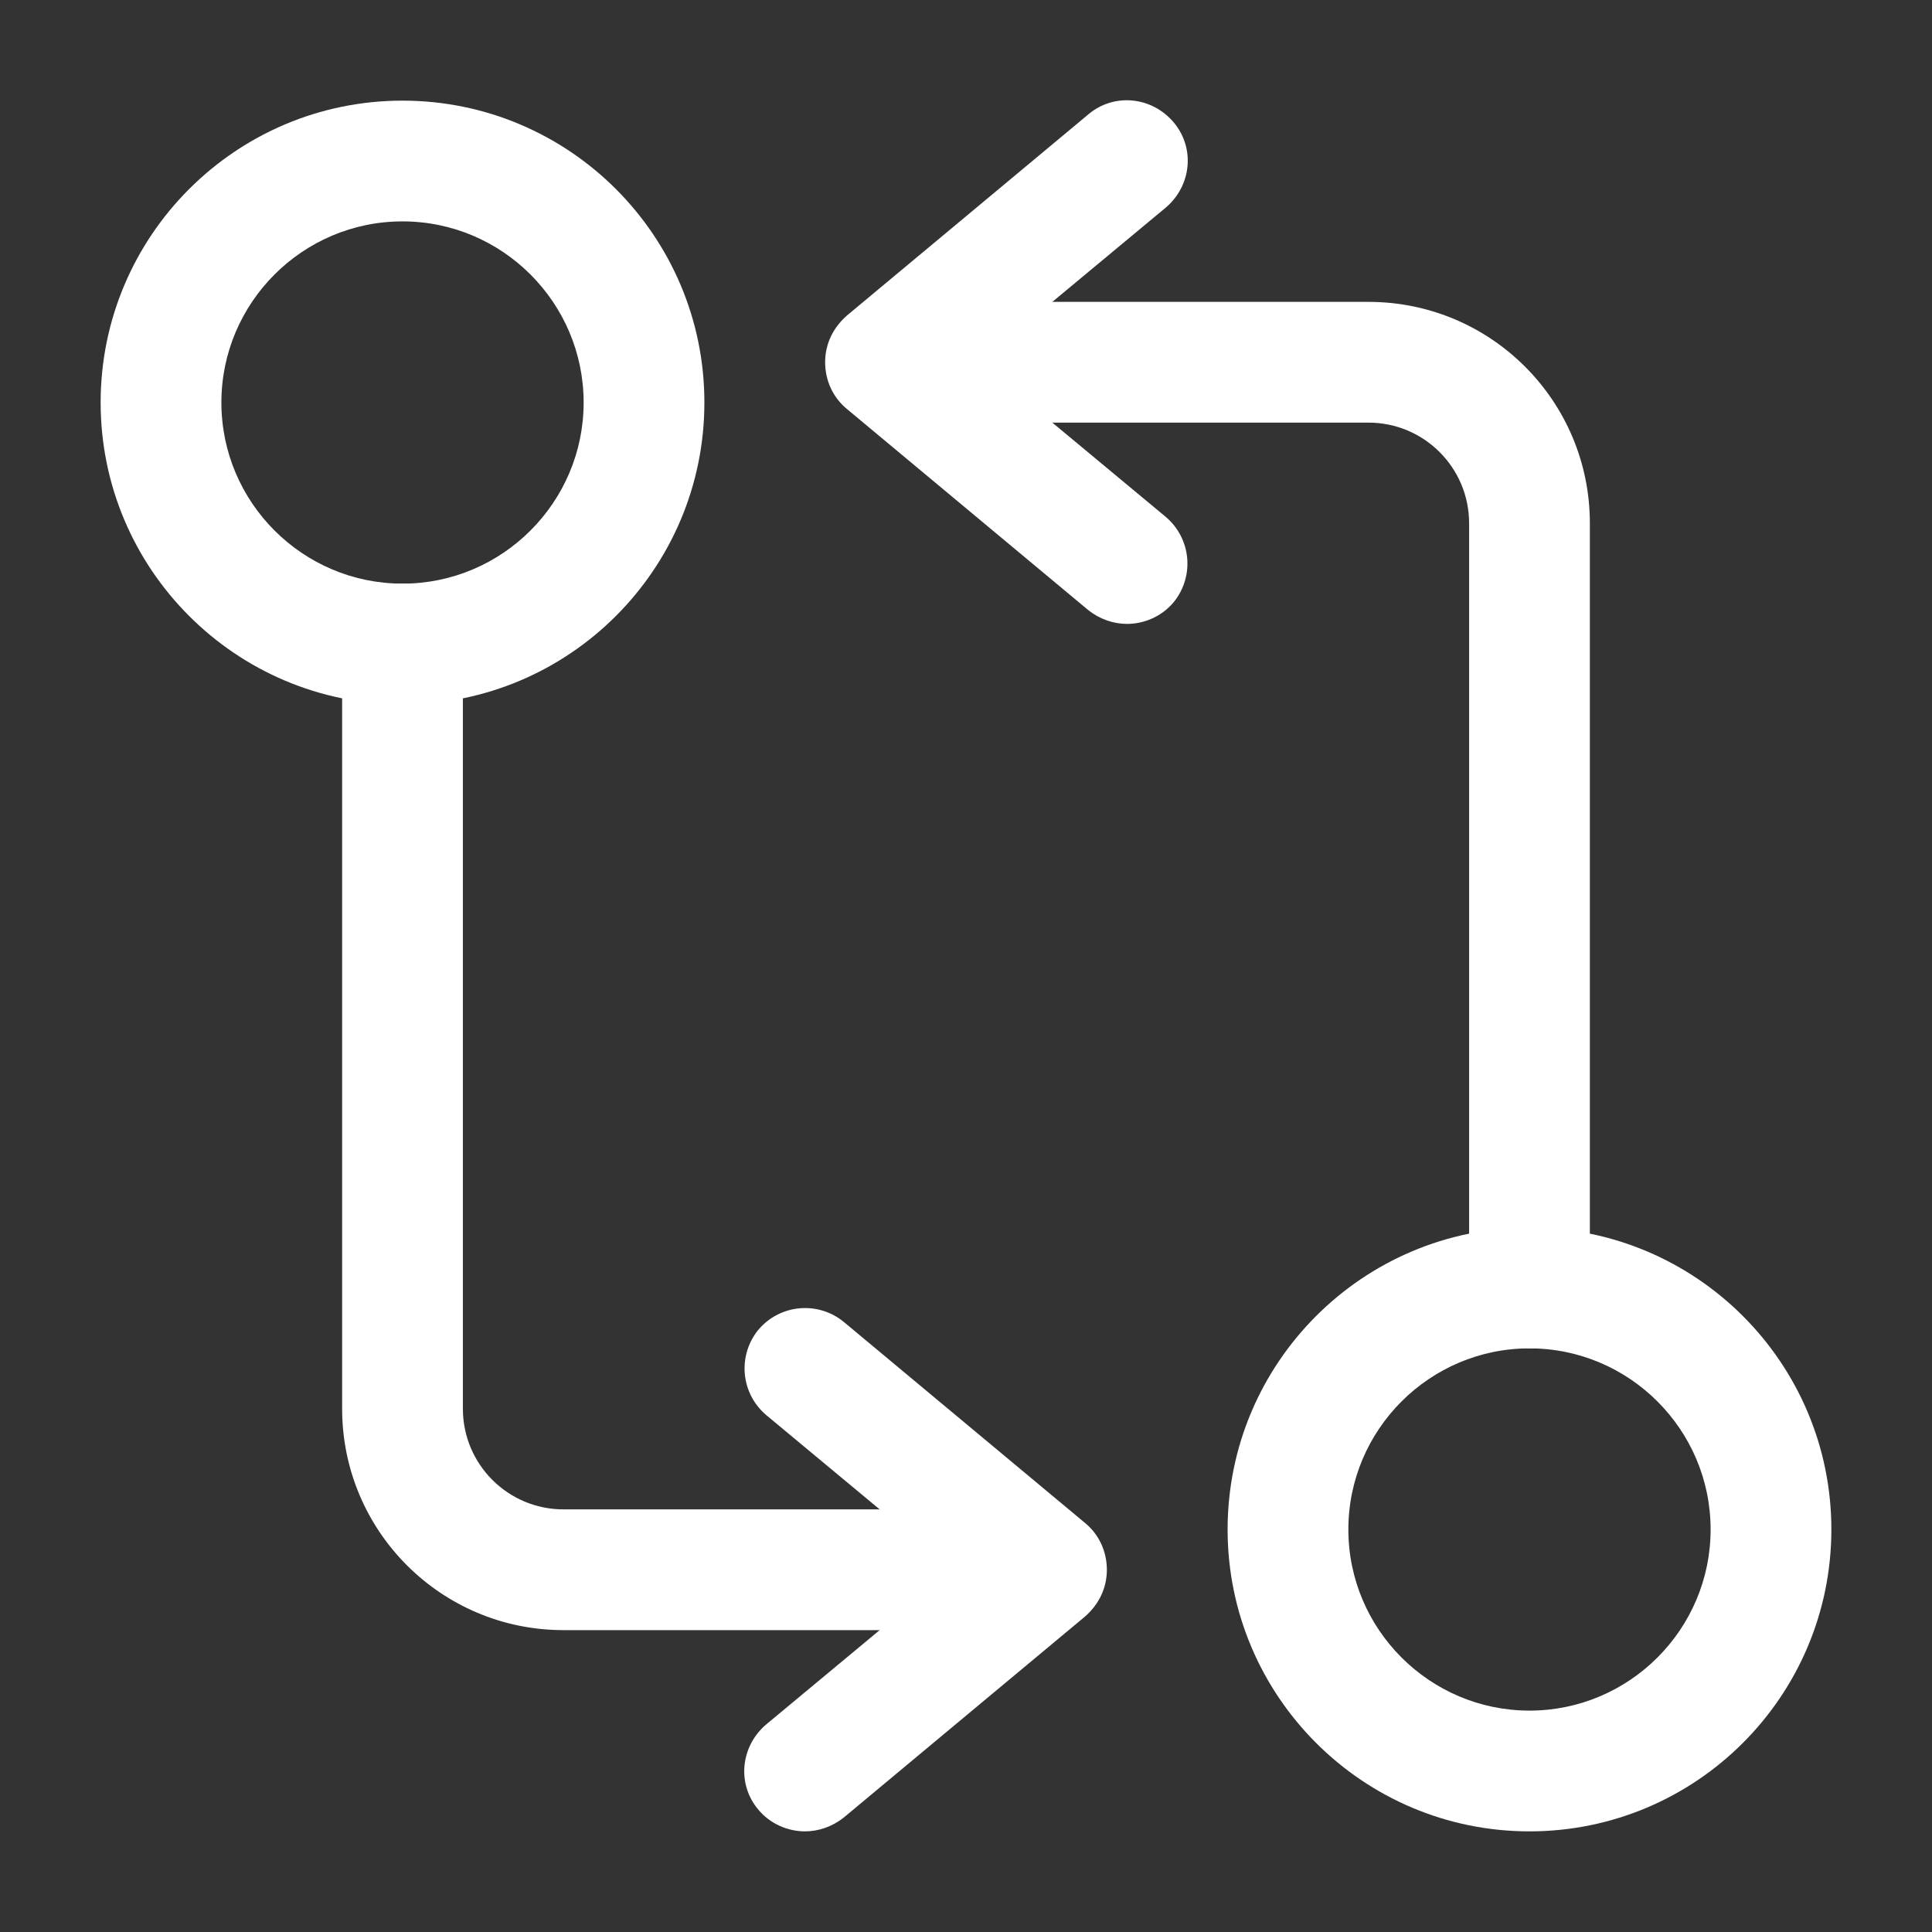
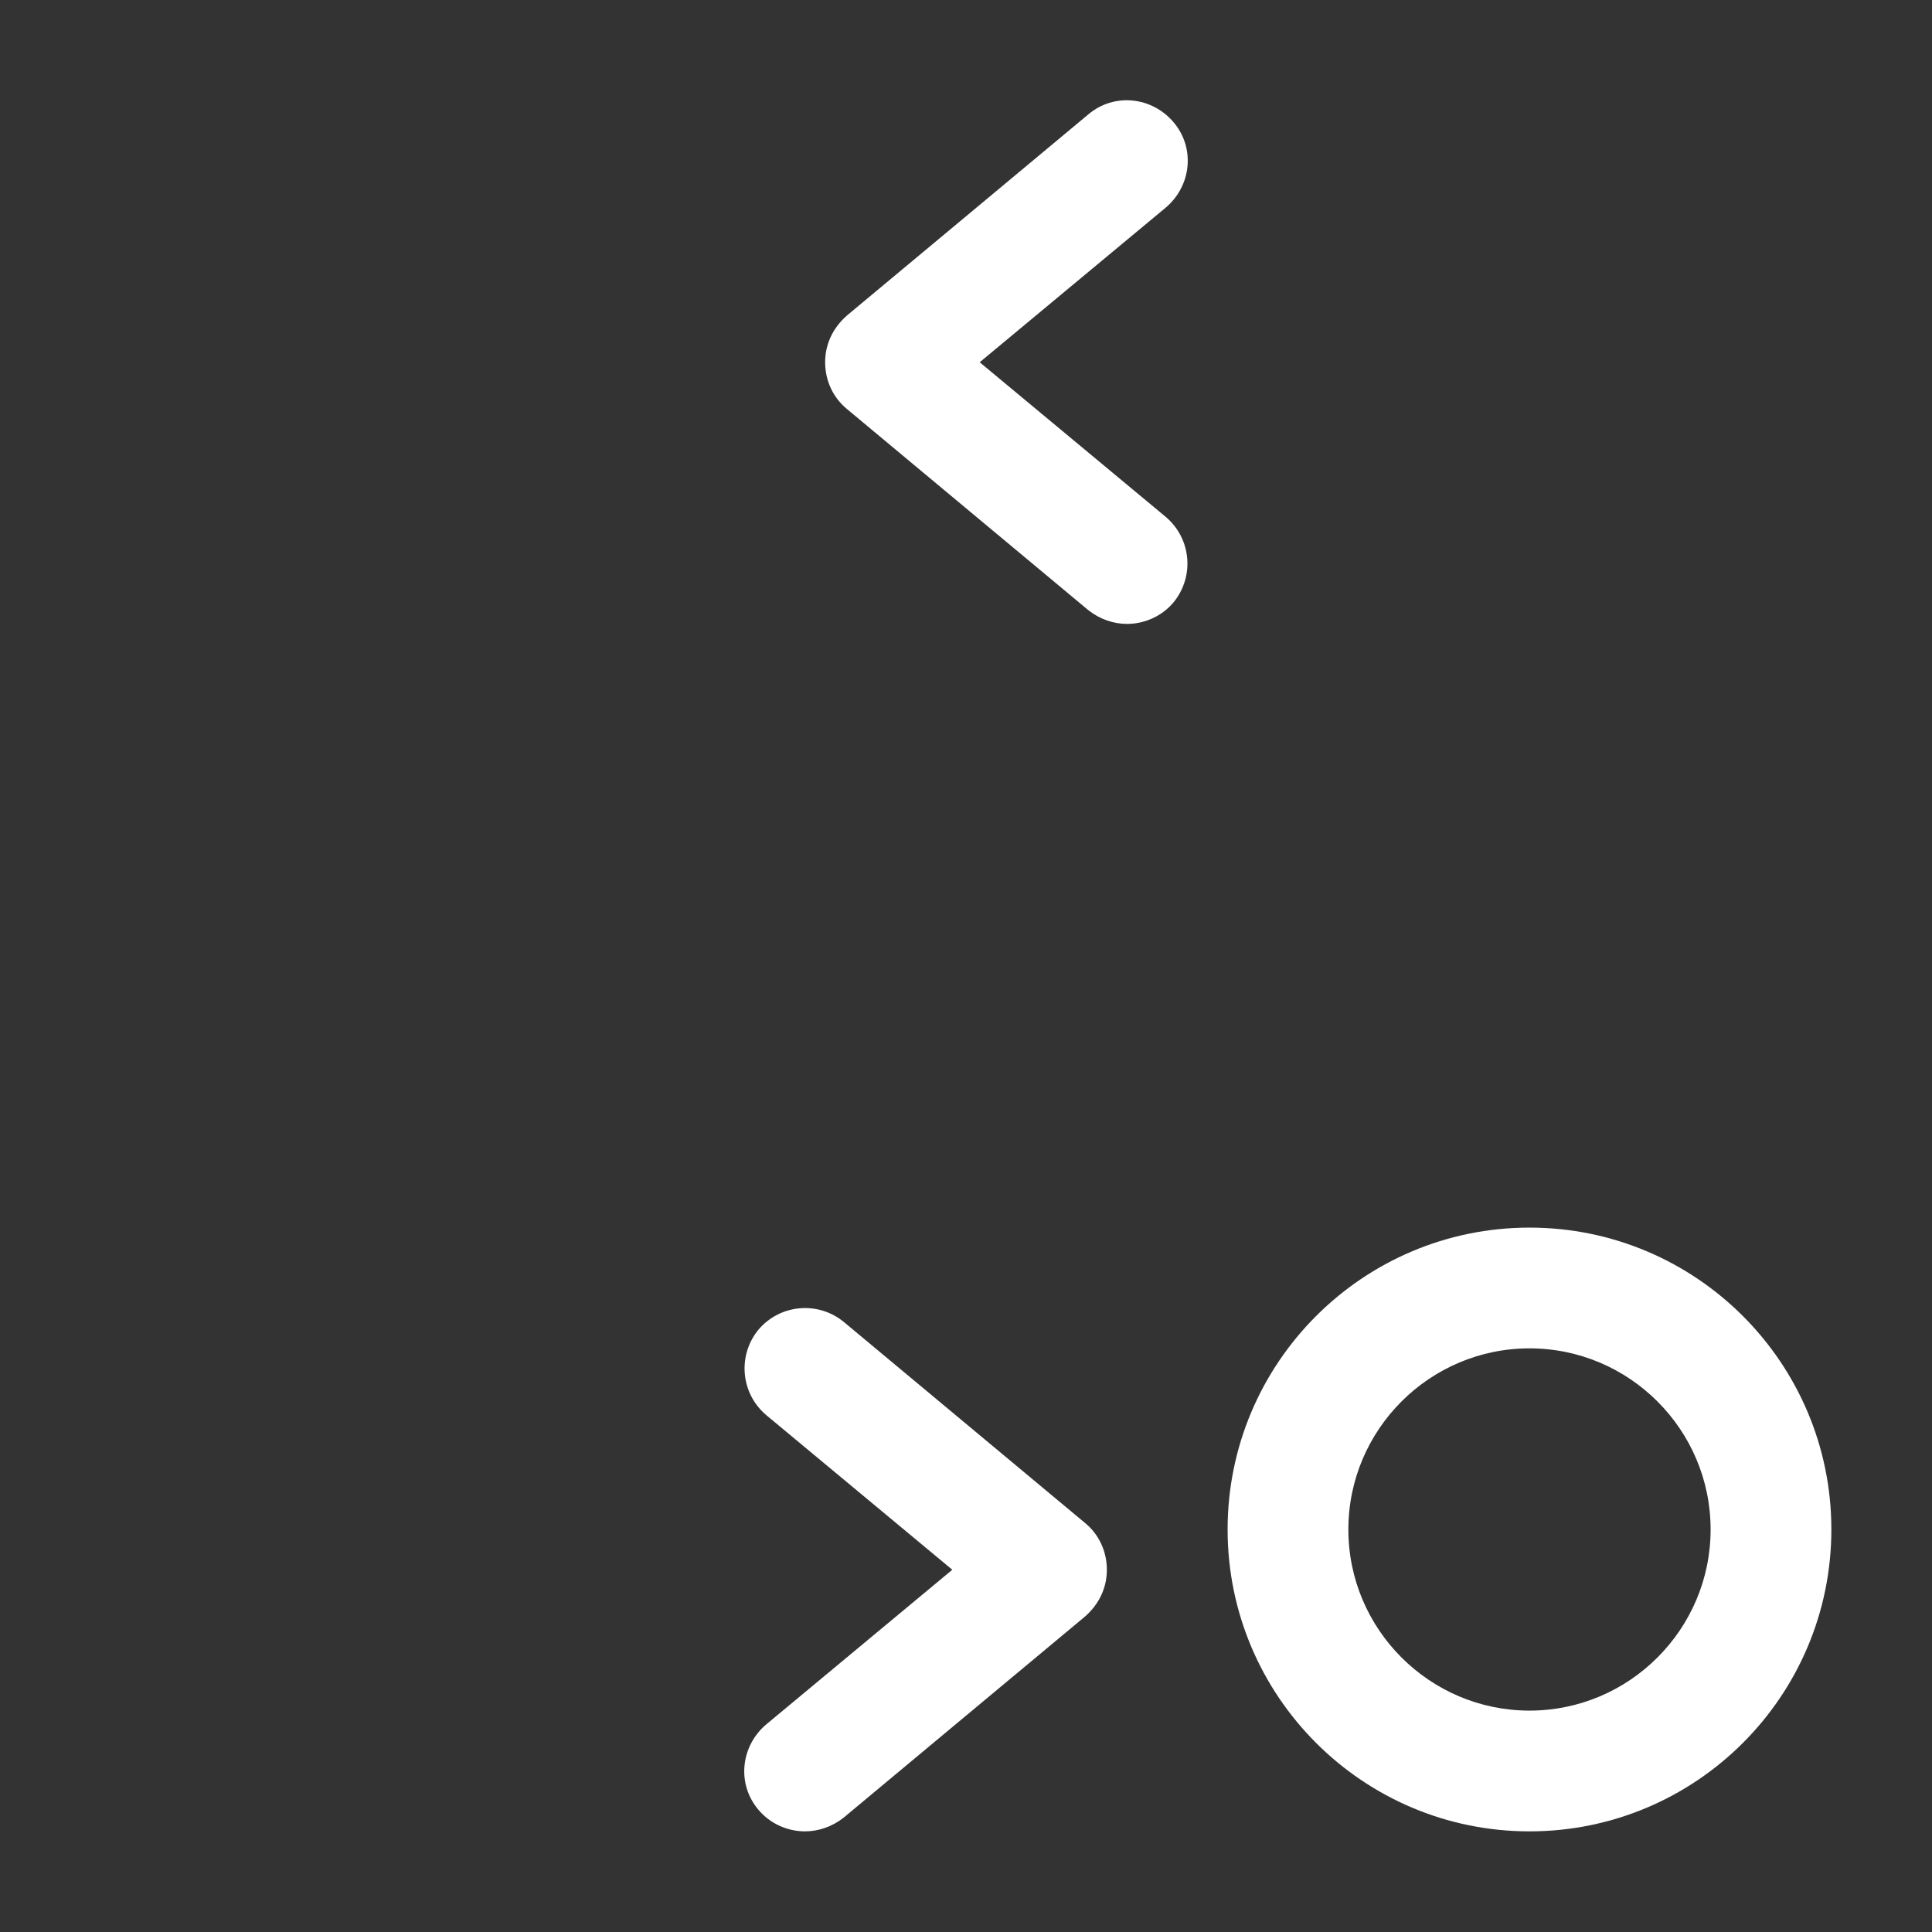
<svg xmlns="http://www.w3.org/2000/svg" width="44" height="44" viewBox="0 0 44 44" fill="none">
  <rect x="0" y="0" width="44" height="44" fill="#333333" stroke="none" />
-   <path d="M34.833 30.708C34.082 30.708 33.458 30.085 33.458 29.333V11.917C33.458 10.652 32.432 9.625 31.167 9.625H21.083C20.332 9.625 19.708 9.002 19.708 8.25C19.708 7.498 20.332 6.875 21.083 6.875H31.167C33.953 6.875 36.208 9.13 36.208 11.917V29.333C36.208 30.085 35.585 30.708 34.833 30.708Z" fill="white" />
  <path d="M25.667 14.209C25.355 14.209 25.043 14.099 24.787 13.897L19.287 9.314C18.975 9.057 18.792 8.672 18.792 8.25C18.792 7.829 18.975 7.462 19.287 7.187L24.787 2.604C25.373 2.109 26.235 2.2 26.73 2.787C27.225 3.374 27.133 4.235 26.547 4.73L22.312 8.25L26.547 11.77C27.133 12.265 27.207 13.127 26.73 13.714C26.455 14.044 26.052 14.209 25.667 14.209Z" fill="white" />
  <path d="M34.833 41.708C31.038 41.708 27.958 38.628 27.958 34.833C27.958 31.038 31.038 27.958 34.833 27.958C38.628 27.958 41.708 31.038 41.708 34.833C41.708 38.628 38.628 41.708 34.833 41.708ZM34.833 30.708C32.56 30.708 30.708 32.56 30.708 34.833C30.708 37.106 32.56 38.958 34.833 38.958C37.107 38.958 38.958 37.106 38.958 34.833C38.958 32.56 37.107 30.708 34.833 30.708Z" fill="white" />
-   <path d="M22.917 37.125H12.833C10.047 37.125 7.792 34.87 7.792 32.084V14.667C7.792 13.915 8.415 13.292 9.167 13.292C9.918 13.292 10.542 13.915 10.542 14.667V32.084C10.542 33.349 11.568 34.375 12.833 34.375H22.917C23.668 34.375 24.292 34.999 24.292 35.75C24.292 36.502 23.668 37.125 22.917 37.125Z" fill="white" />
  <path d="M18.333 41.708C17.948 41.708 17.545 41.543 17.27 41.213C16.775 40.626 16.867 39.765 17.453 39.27L21.688 35.75L17.453 32.23C16.867 31.735 16.793 30.873 17.27 30.286C17.765 29.7 18.627 29.626 19.213 30.103L24.713 34.686C25.025 34.943 25.208 35.328 25.208 35.75C25.208 36.171 25.025 36.538 24.713 36.813L19.213 41.396C18.957 41.598 18.645 41.708 18.333 41.708Z" fill="white" />
-   <path d="M9.167 16.042C5.372 16.042 2.292 12.962 2.292 9.167C2.292 5.372 5.372 2.292 9.167 2.292C12.962 2.292 16.042 5.372 16.042 9.167C16.042 12.962 12.962 16.042 9.167 16.042ZM9.167 5.042C6.893 5.042 5.042 6.894 5.042 9.167C5.042 11.44 6.893 13.292 9.167 13.292C11.44 13.292 13.292 11.44 13.292 9.167C13.292 6.894 11.44 5.042 9.167 5.042Z" fill="white" />
</svg>